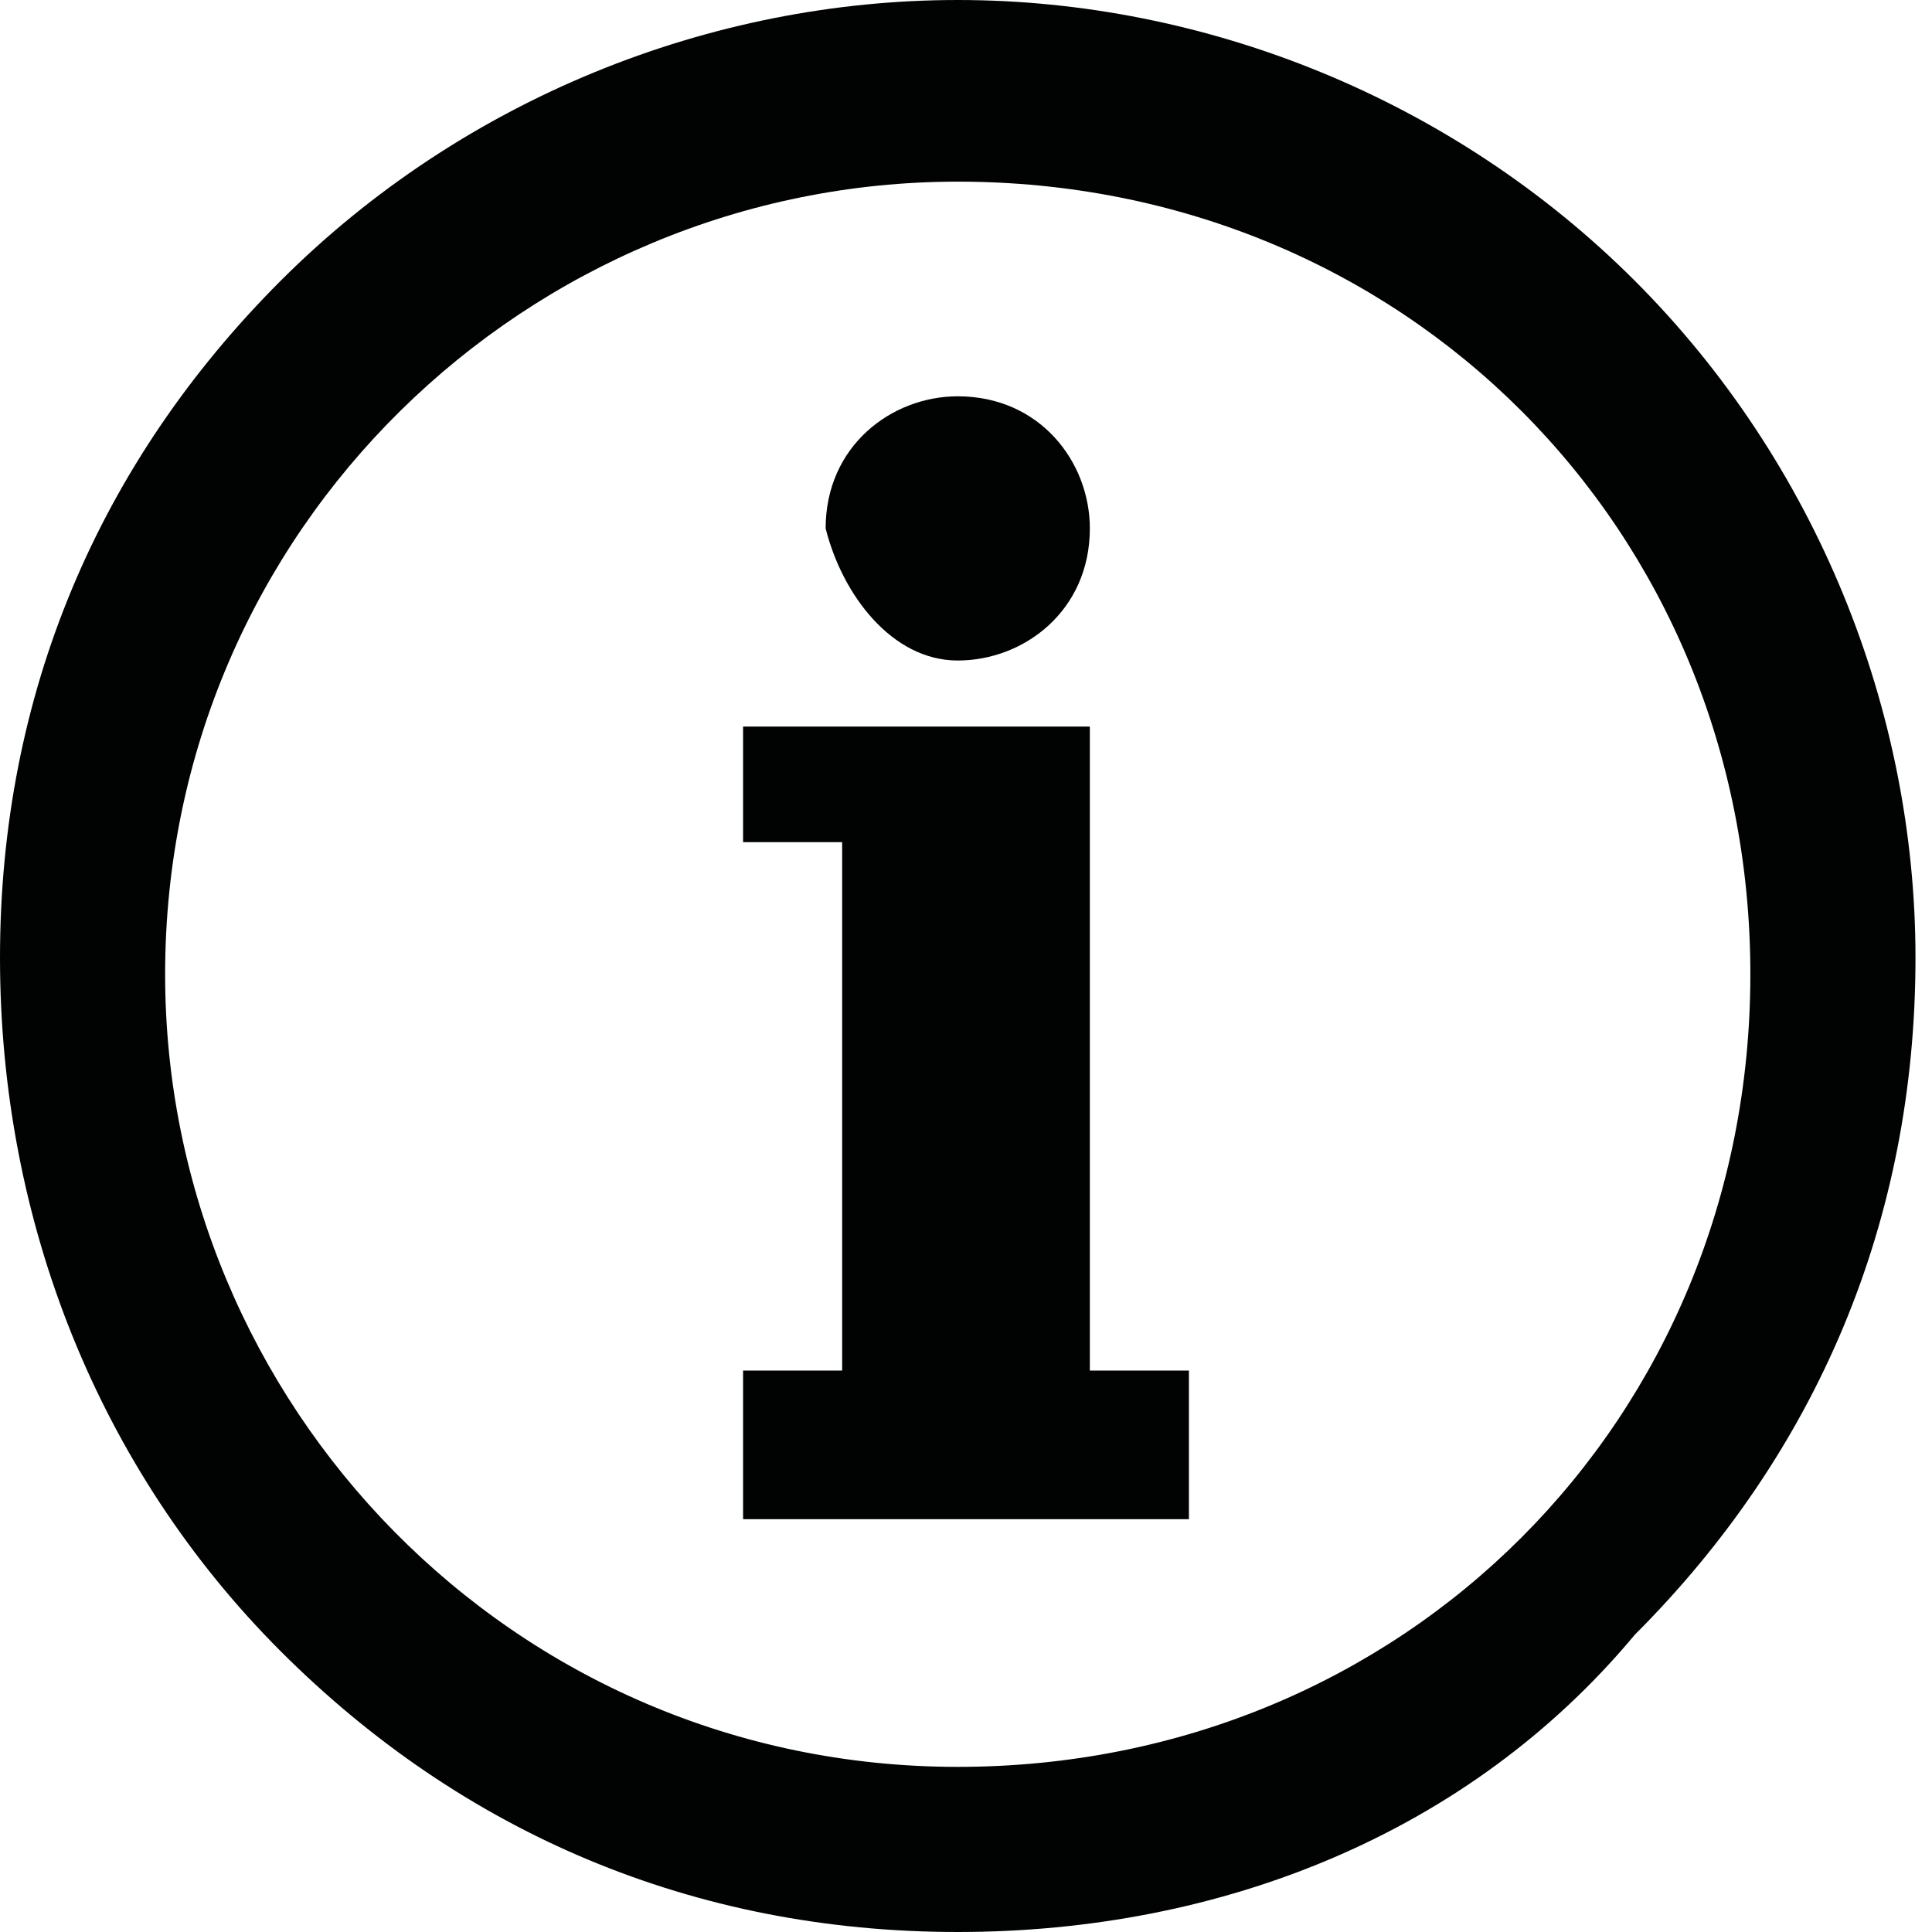
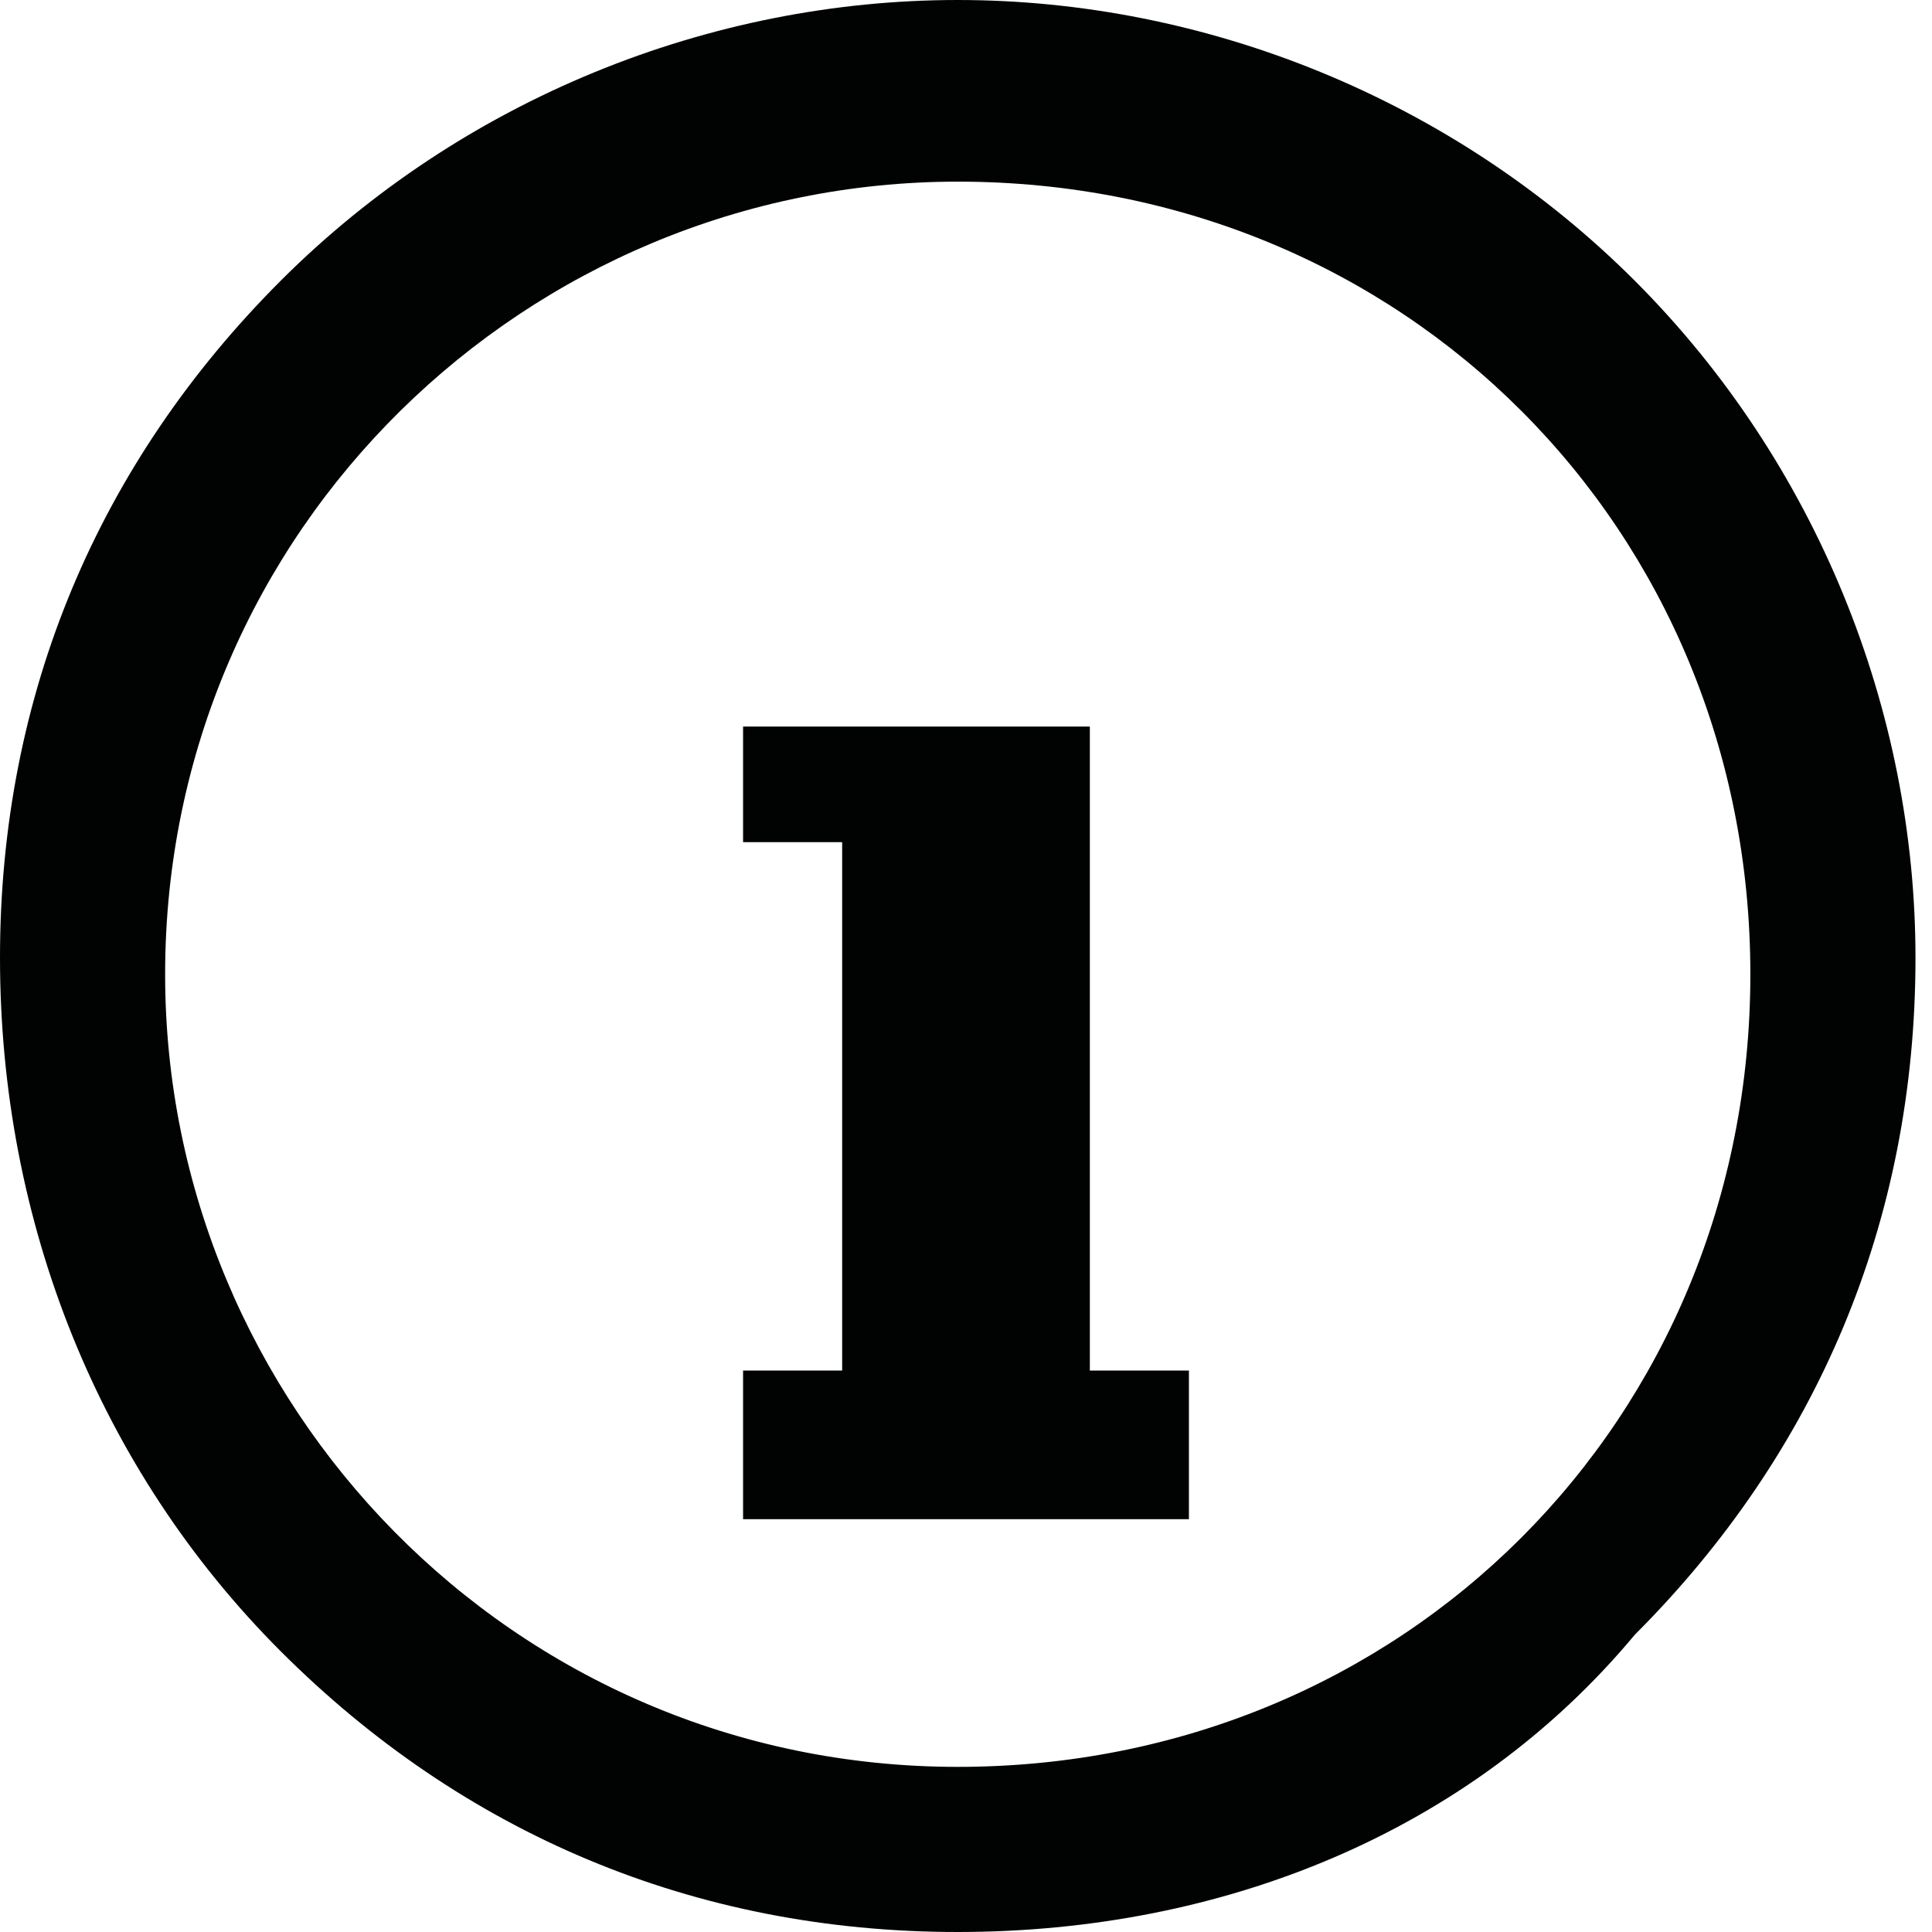
<svg xmlns="http://www.w3.org/2000/svg" xmlns:xlink="http://www.w3.org/1999/xlink" version="1.1" id="Layer_1" x="0px" y="0px" width="11.7px" height="11.7px" viewBox="0 0 11.7 11.7" style="enable-background:new 0 0 11.7 11.7;" xml:space="preserve">
  <style type="text/css">
	.st0{clip-path:url(#SVGID_2_);fill:#010202;}
	.st1{fill:#010202;}
	.st2{clip-path:url(#SVGID_4_);fill:#010202;}
</style>
  <g>
    <defs>
      <rect id="SVGID_1_" width="11.7" height="11.7" />
    </defs>
    <clipPath id="SVGID_2_">
      <use xlink:href="#SVGID_1_" style="overflow:visible;" />
    </clipPath>
    <path class="st0" d="M5.8,1.1c-2.6,0-4.8,2.1-4.8,4.8c0,2.6,2.1,4.8,4.8,4.8s4.8-2.1,4.8-4.8C10.6,3.2,8.5,1.1,5.8,1.1 M5.8,11.7   c-1.6,0-3-0.6-4.1-1.7C0.6,8.9,0,7.4,0,5.8c0-1.6,0.6-3,1.7-4.1C2.8,0.6,4.3,0,5.8,0s3,0.6,4.1,1.7c1.1,1.1,1.7,2.6,1.7,4.1   c0,1.6-0.6,3-1.7,4.1C8.9,11.1,7.4,11.7,5.8,11.7" />
  </g>
  <polygon class="st1" points="6.6,8.3 6.6,5.1 6.6,4.4 4.5,4.4 4.5,5.1 5.1,5.1 5.1,8.3 4.5,8.3 4.5,9.2 7.2,9.2 7.2,8.3 " />
  <g>
    <defs>
-       <rect id="SVGID_3_" width="11.7" height="11.7" />
-     </defs>
+       </defs>
    <clipPath id="SVGID_4_">
      <use xlink:href="#SVGID_3_" style="overflow:visible;" />
    </clipPath>
    <path class="st2" d="M5.8,4c0.4,0,0.8-0.3,0.8-0.8c0-0.4-0.3-0.8-0.8-0.8c-0.4,0-0.8,0.3-0.8,0.8C5.1,3.6,5.4,4,5.8,4" />
  </g>
</svg>